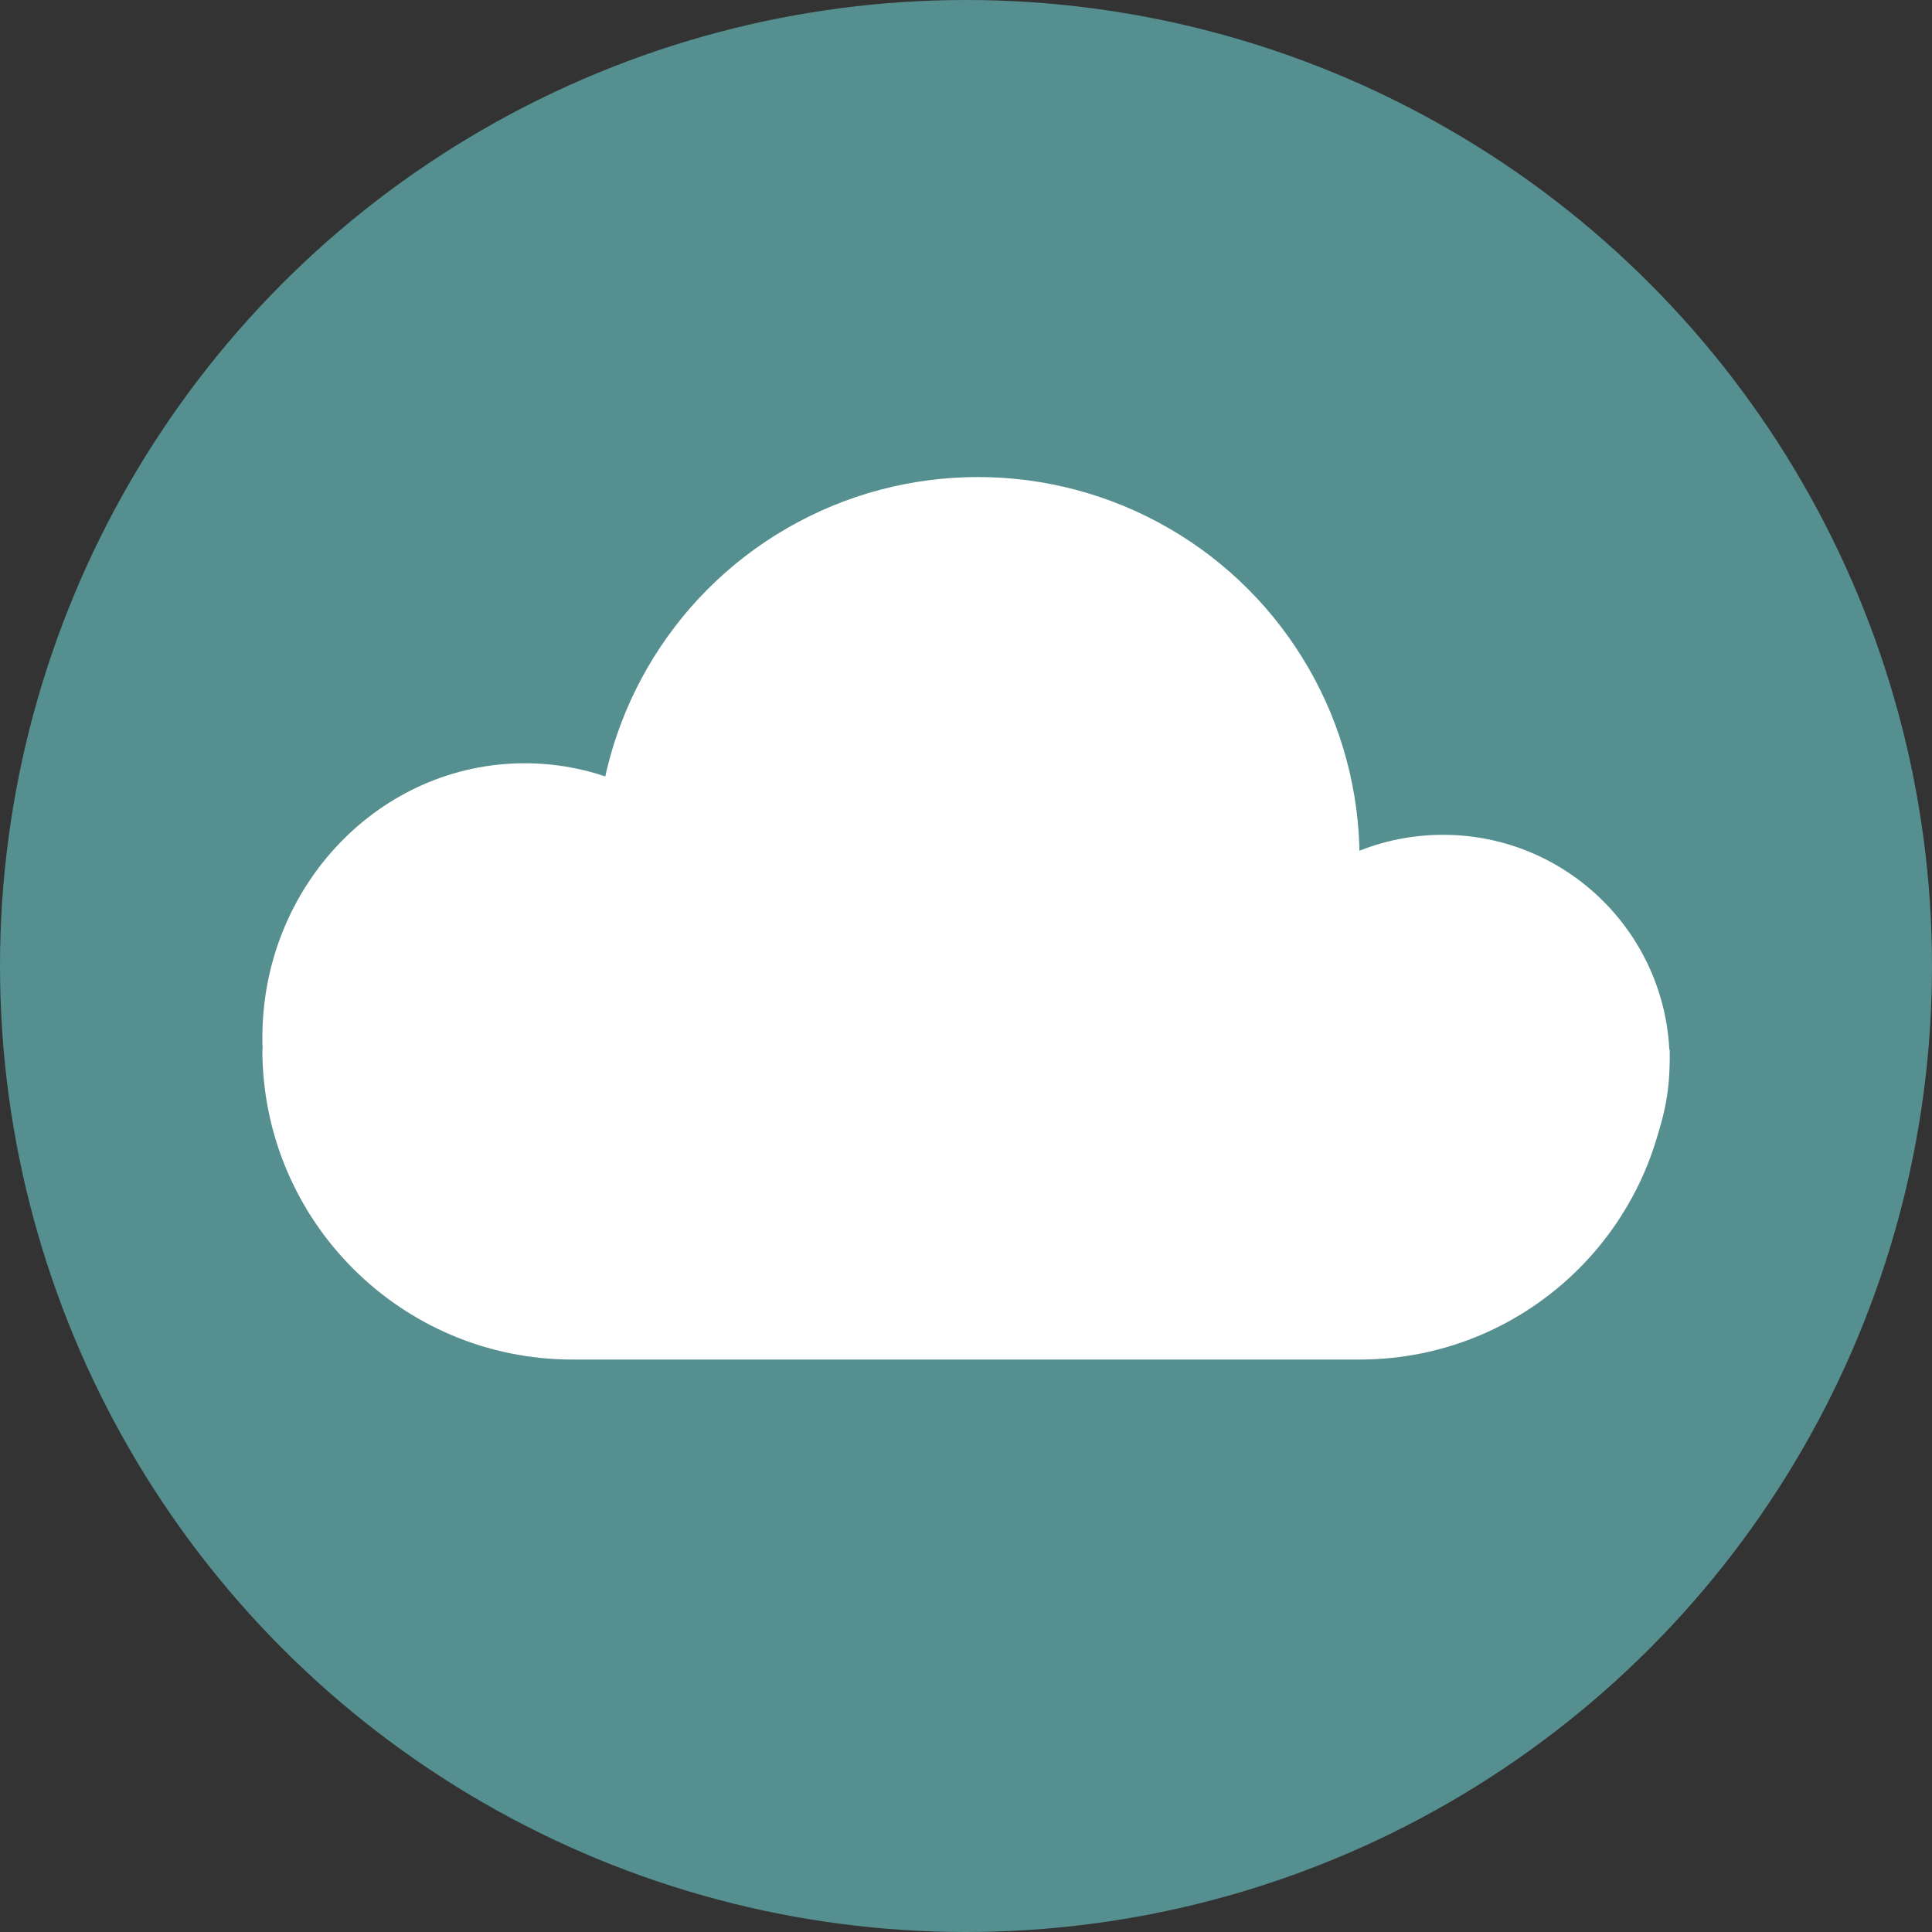
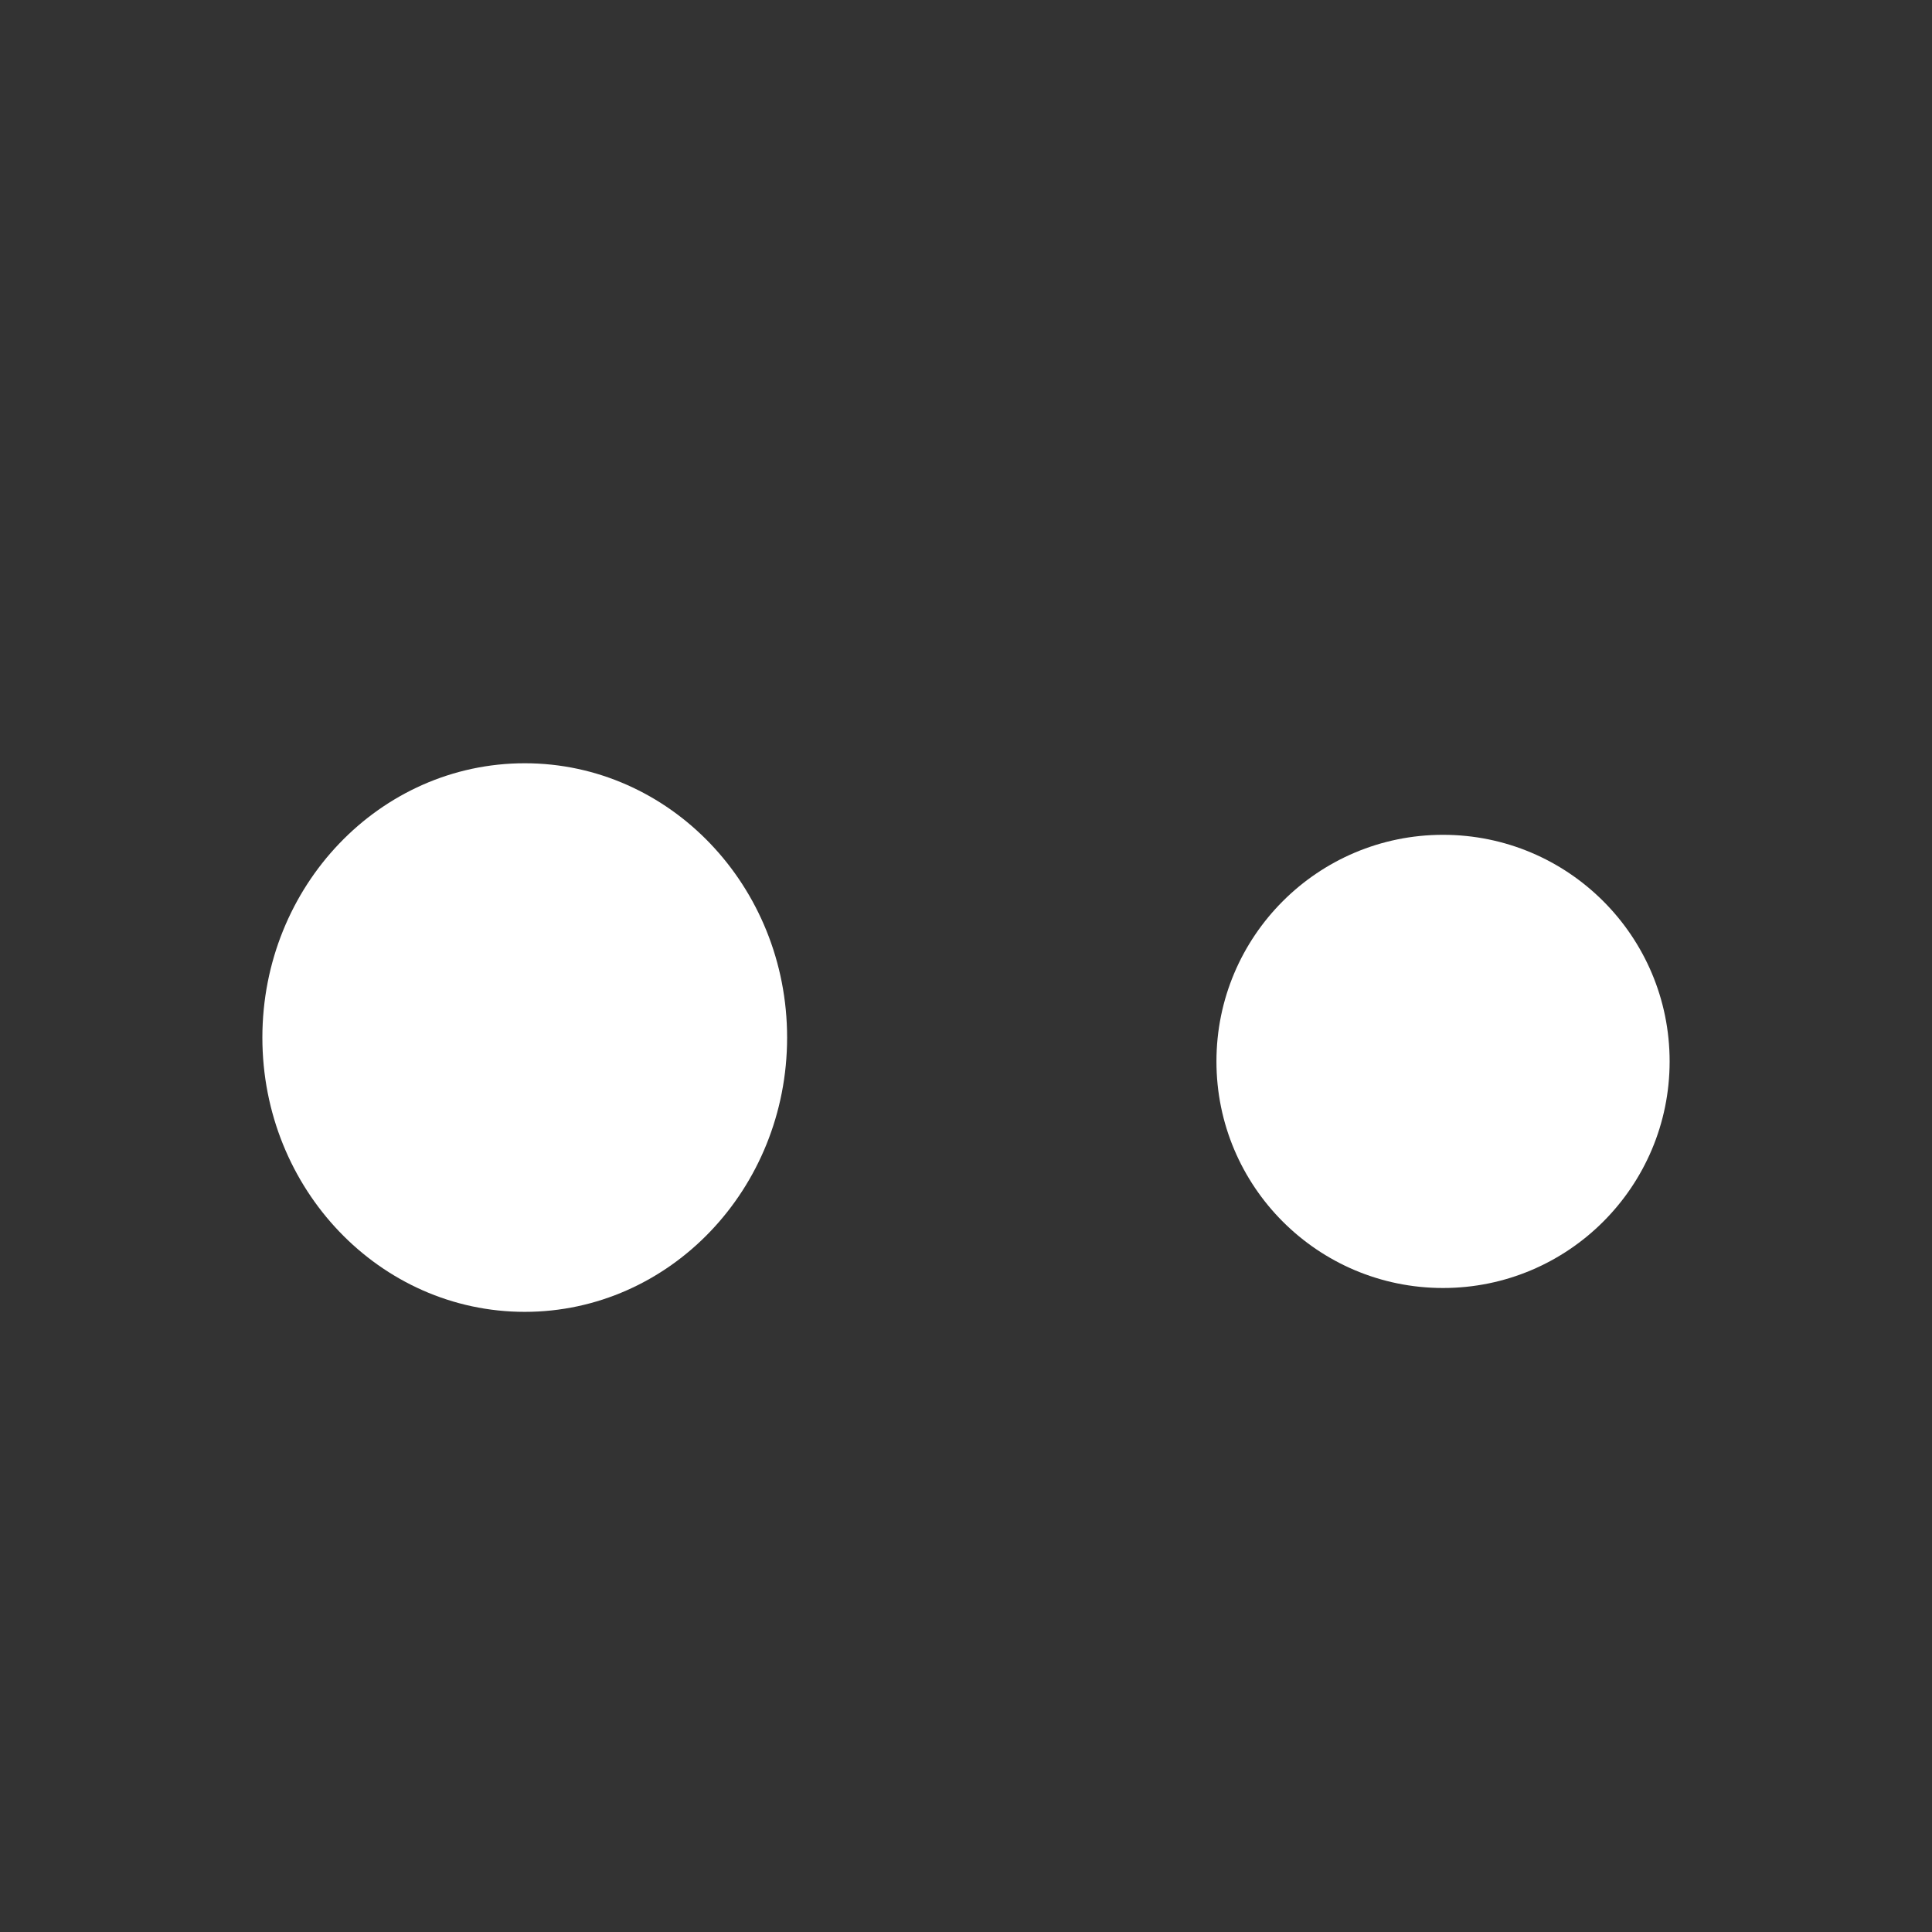
<svg xmlns="http://www.w3.org/2000/svg" width="81" height="81" viewBox="0 0 81 81" fill="none">
  <rect x="0" y="0" width="81" height="81" fill="#333333" stroke="none" />
-   <circle cx="40.5" cy="40.5" r="40.5" fill="#568F8F" />
-   <circle cx="41" cy="36" r="16" fill="white" />
  <ellipse cx="22" cy="43.5" rx="11" ry="11.5" fill="white" />
  <circle cx="60.5" cy="44.5" r="9.5" fill="white" />
-   <path d="M11 44H70C70 51.18 64.18 57 57 57H24C16.82 57 11 51.18 11 44Z" fill="white" />
</svg>